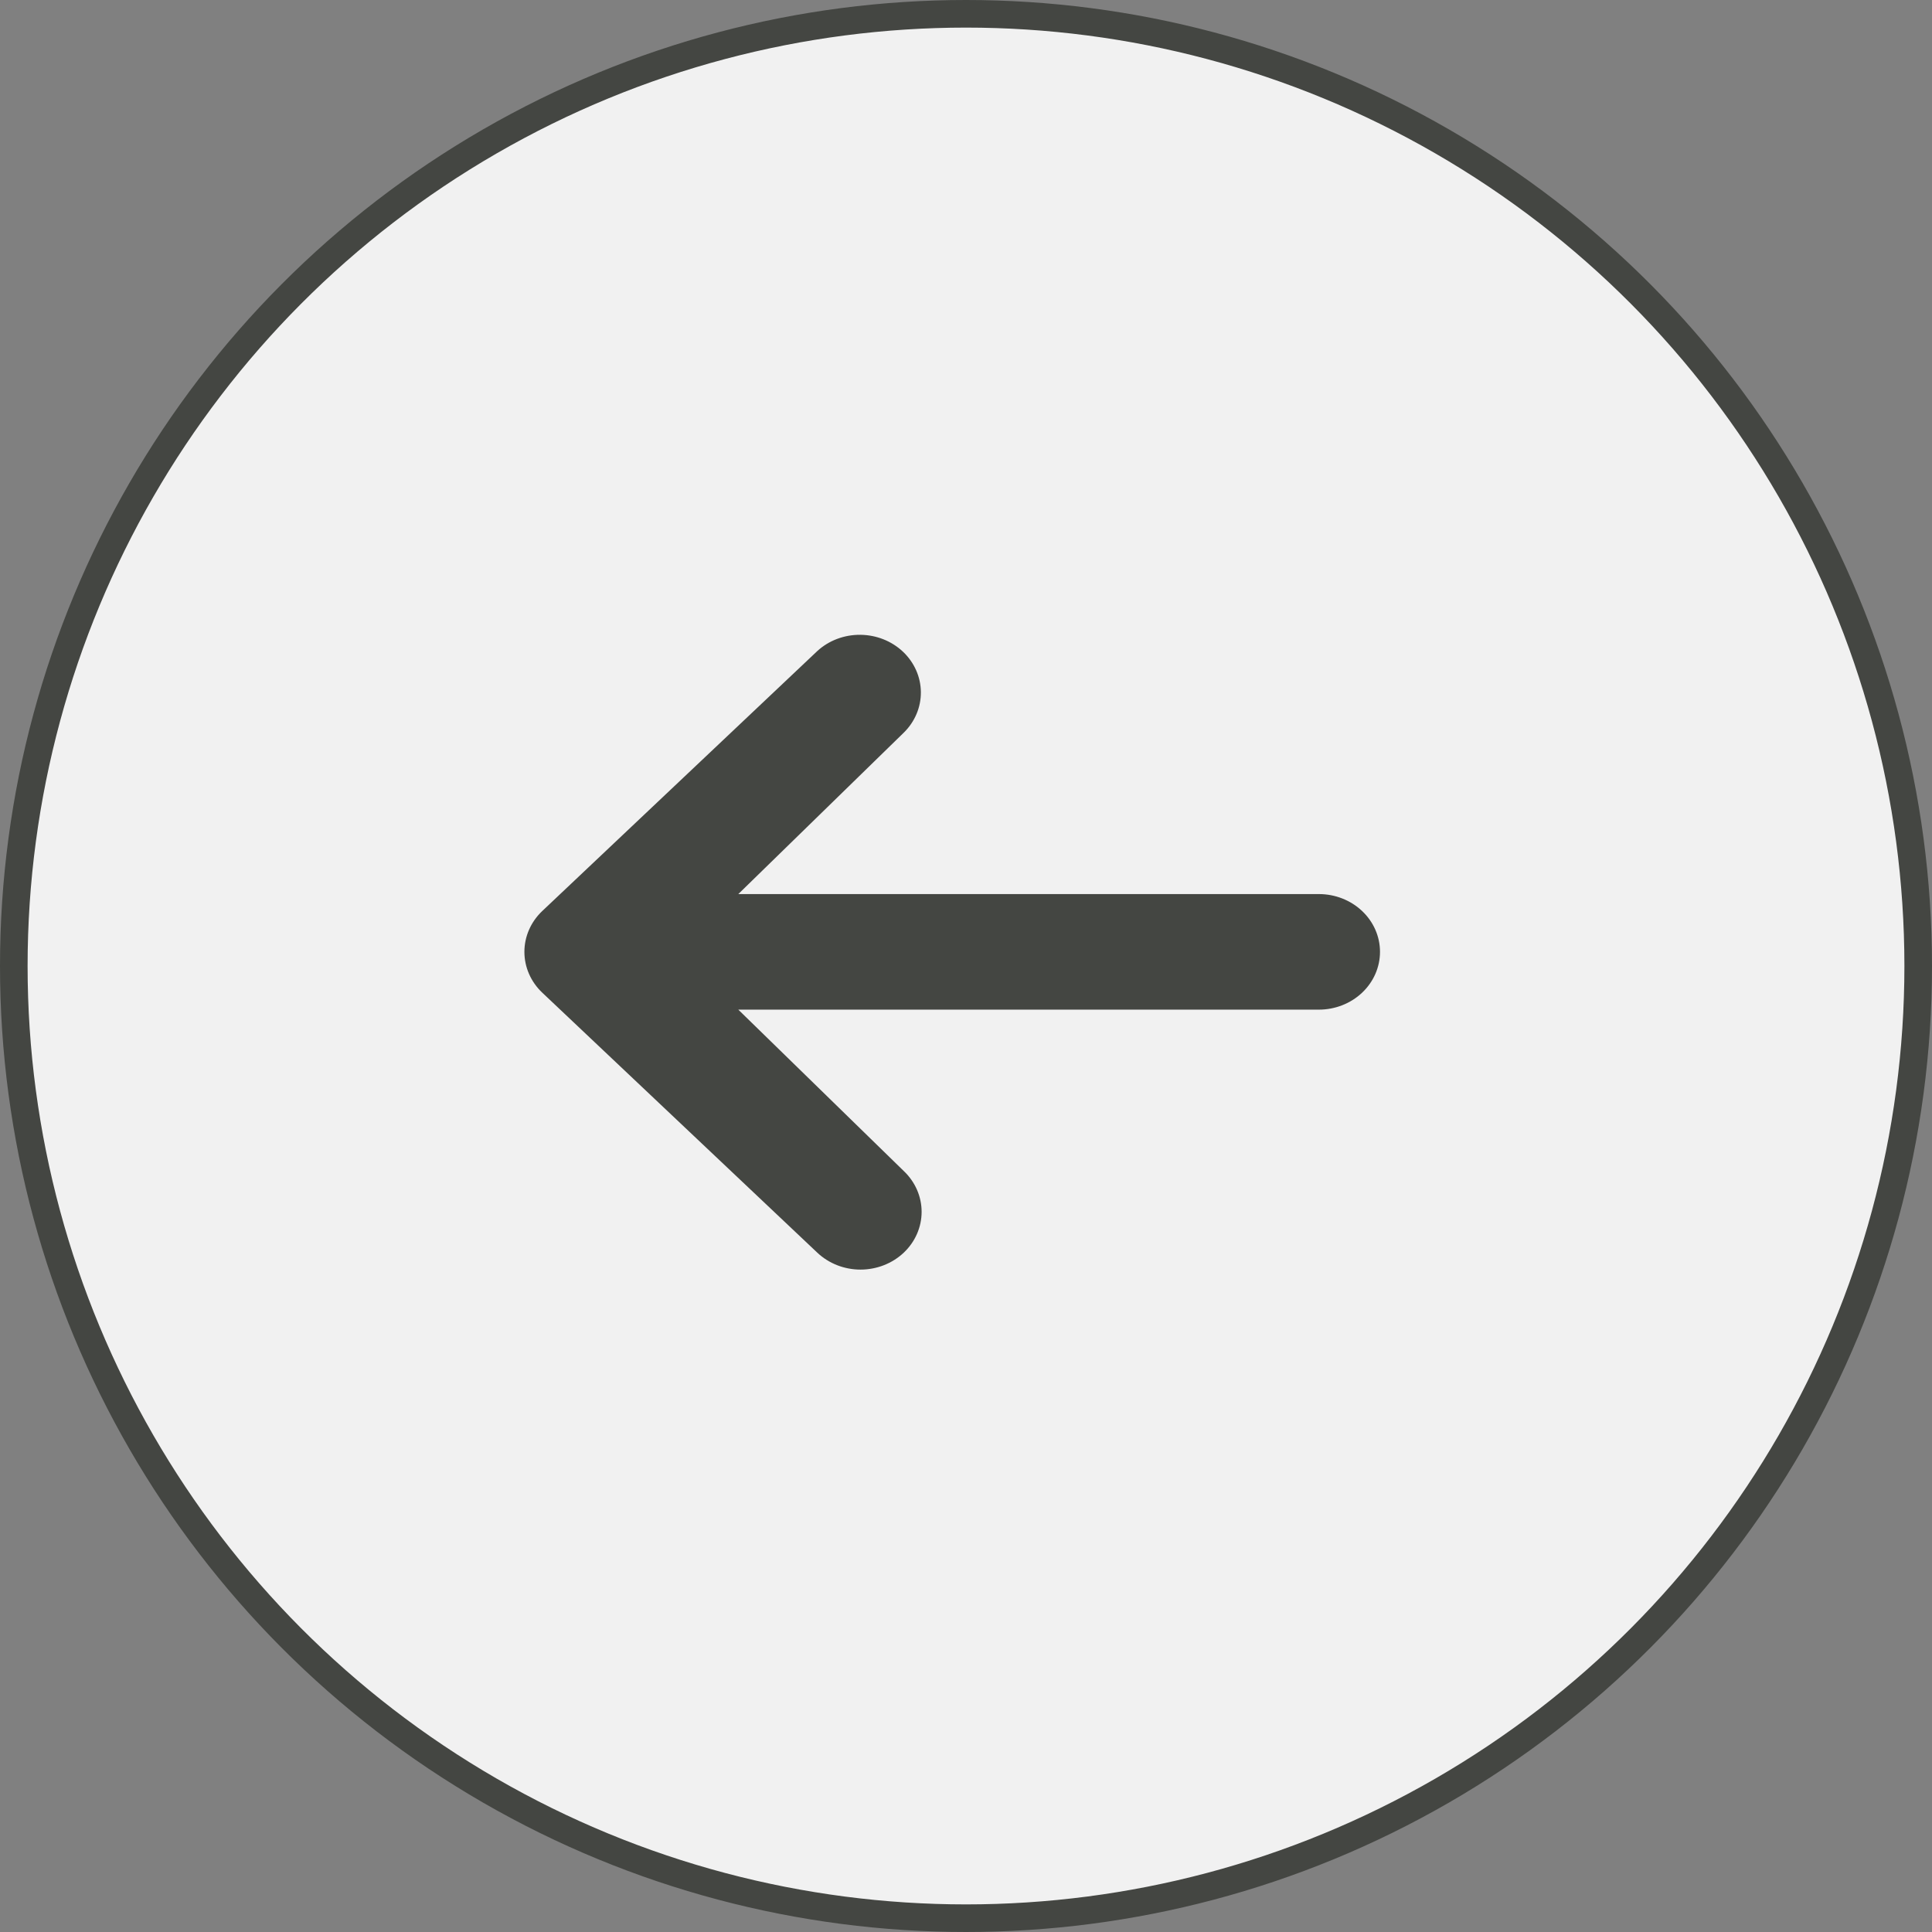
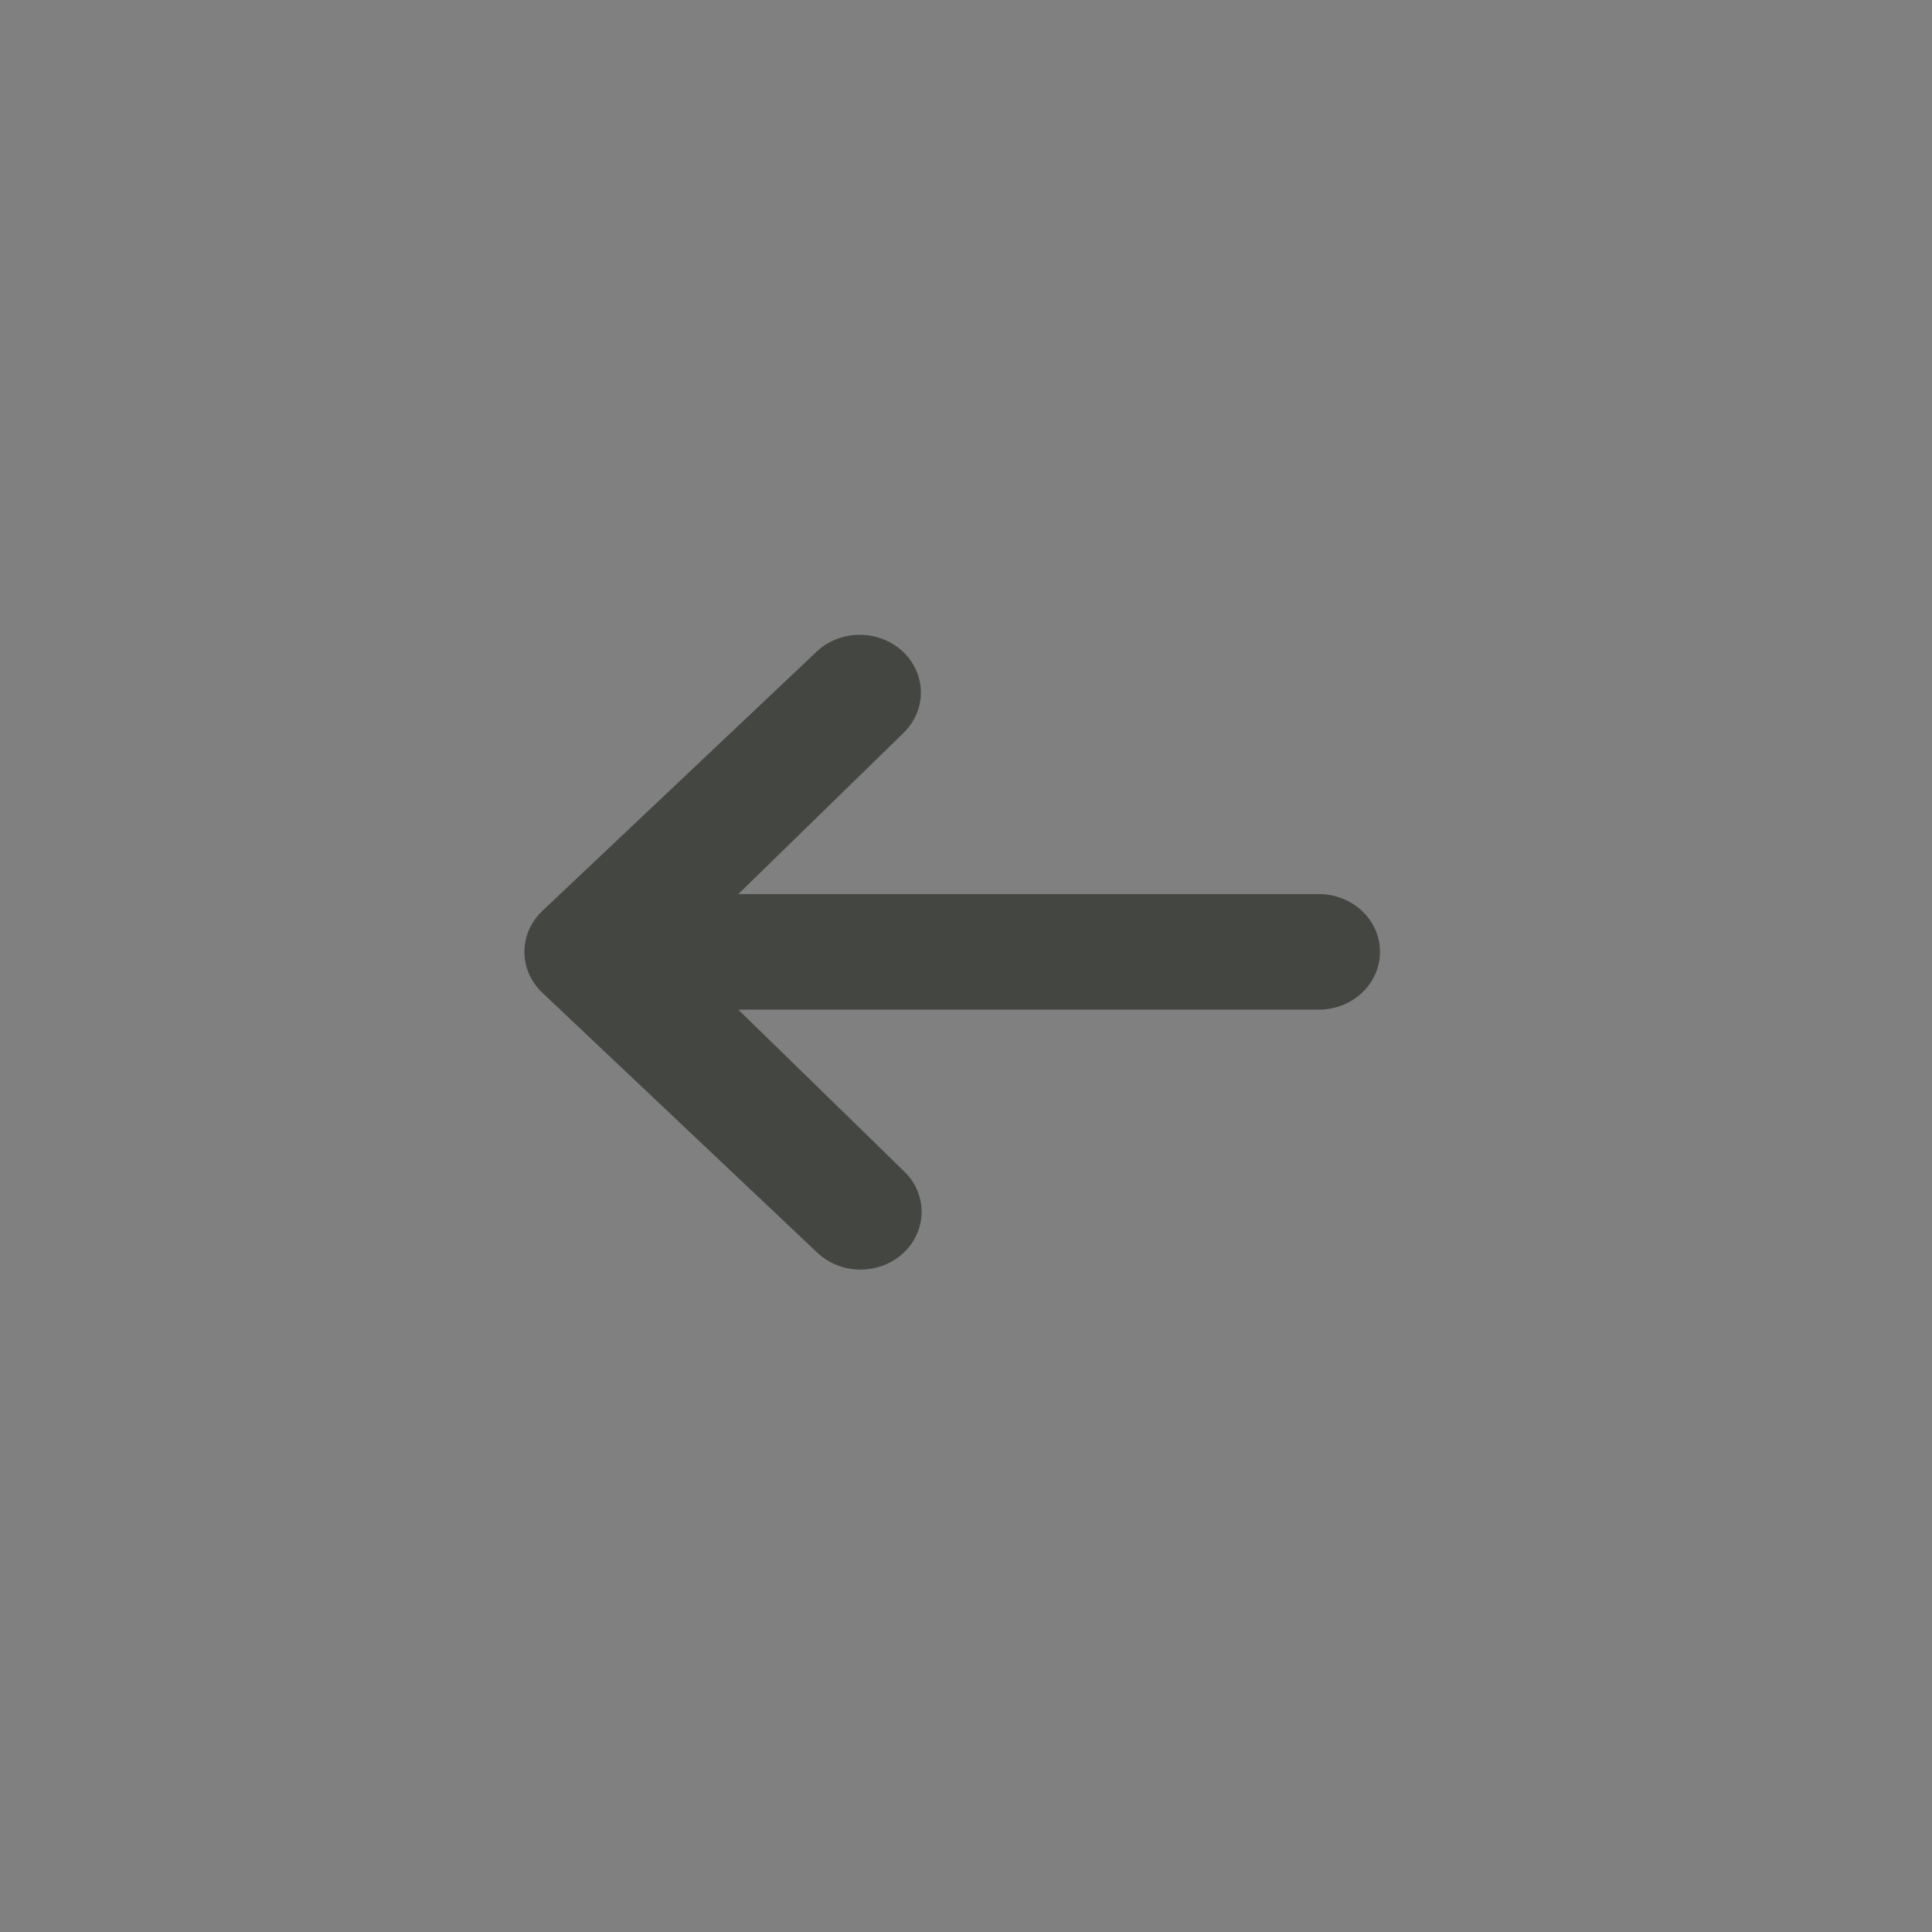
<svg xmlns="http://www.w3.org/2000/svg" width="70" height="70" viewBox="0 0 70 70" fill="none">
  <rect x="0" y="0" width="70" height="70" fill="#808080" stroke="none" />
-   <circle cx="35" cy="35" r="34.5" transform="rotate(180 35 35)" fill="#F1F1F1" stroke="#444642" />
  <path d="M32.744 45.387C32.329 45.779 31.765 46 31.178 46C30.591 46 30.028 45.779 29.613 45.387L19.648 35.967C19.233 35.575 19 35.042 19 34.487C19 33.932 19.233 33.4 19.648 33.007L29.613 23.588C30.03 23.206 30.59 22.995 31.17 23C31.751 23.005 32.306 23.225 32.717 23.613C33.127 24.001 33.36 24.526 33.365 25.075C33.37 25.624 33.147 26.153 32.744 26.547L26.75 32.394L47.786 32.394C48.373 32.394 48.936 32.615 49.351 33.007C49.767 33.4 50 33.932 50 34.487C50 35.042 49.767 35.575 49.351 35.968C48.936 36.36 48.373 36.581 47.786 36.581L26.75 36.581L32.744 42.427C33.159 42.82 33.392 43.352 33.392 43.907C33.392 44.462 33.159 44.995 32.744 45.387Z" fill="#444642" />
</svg>